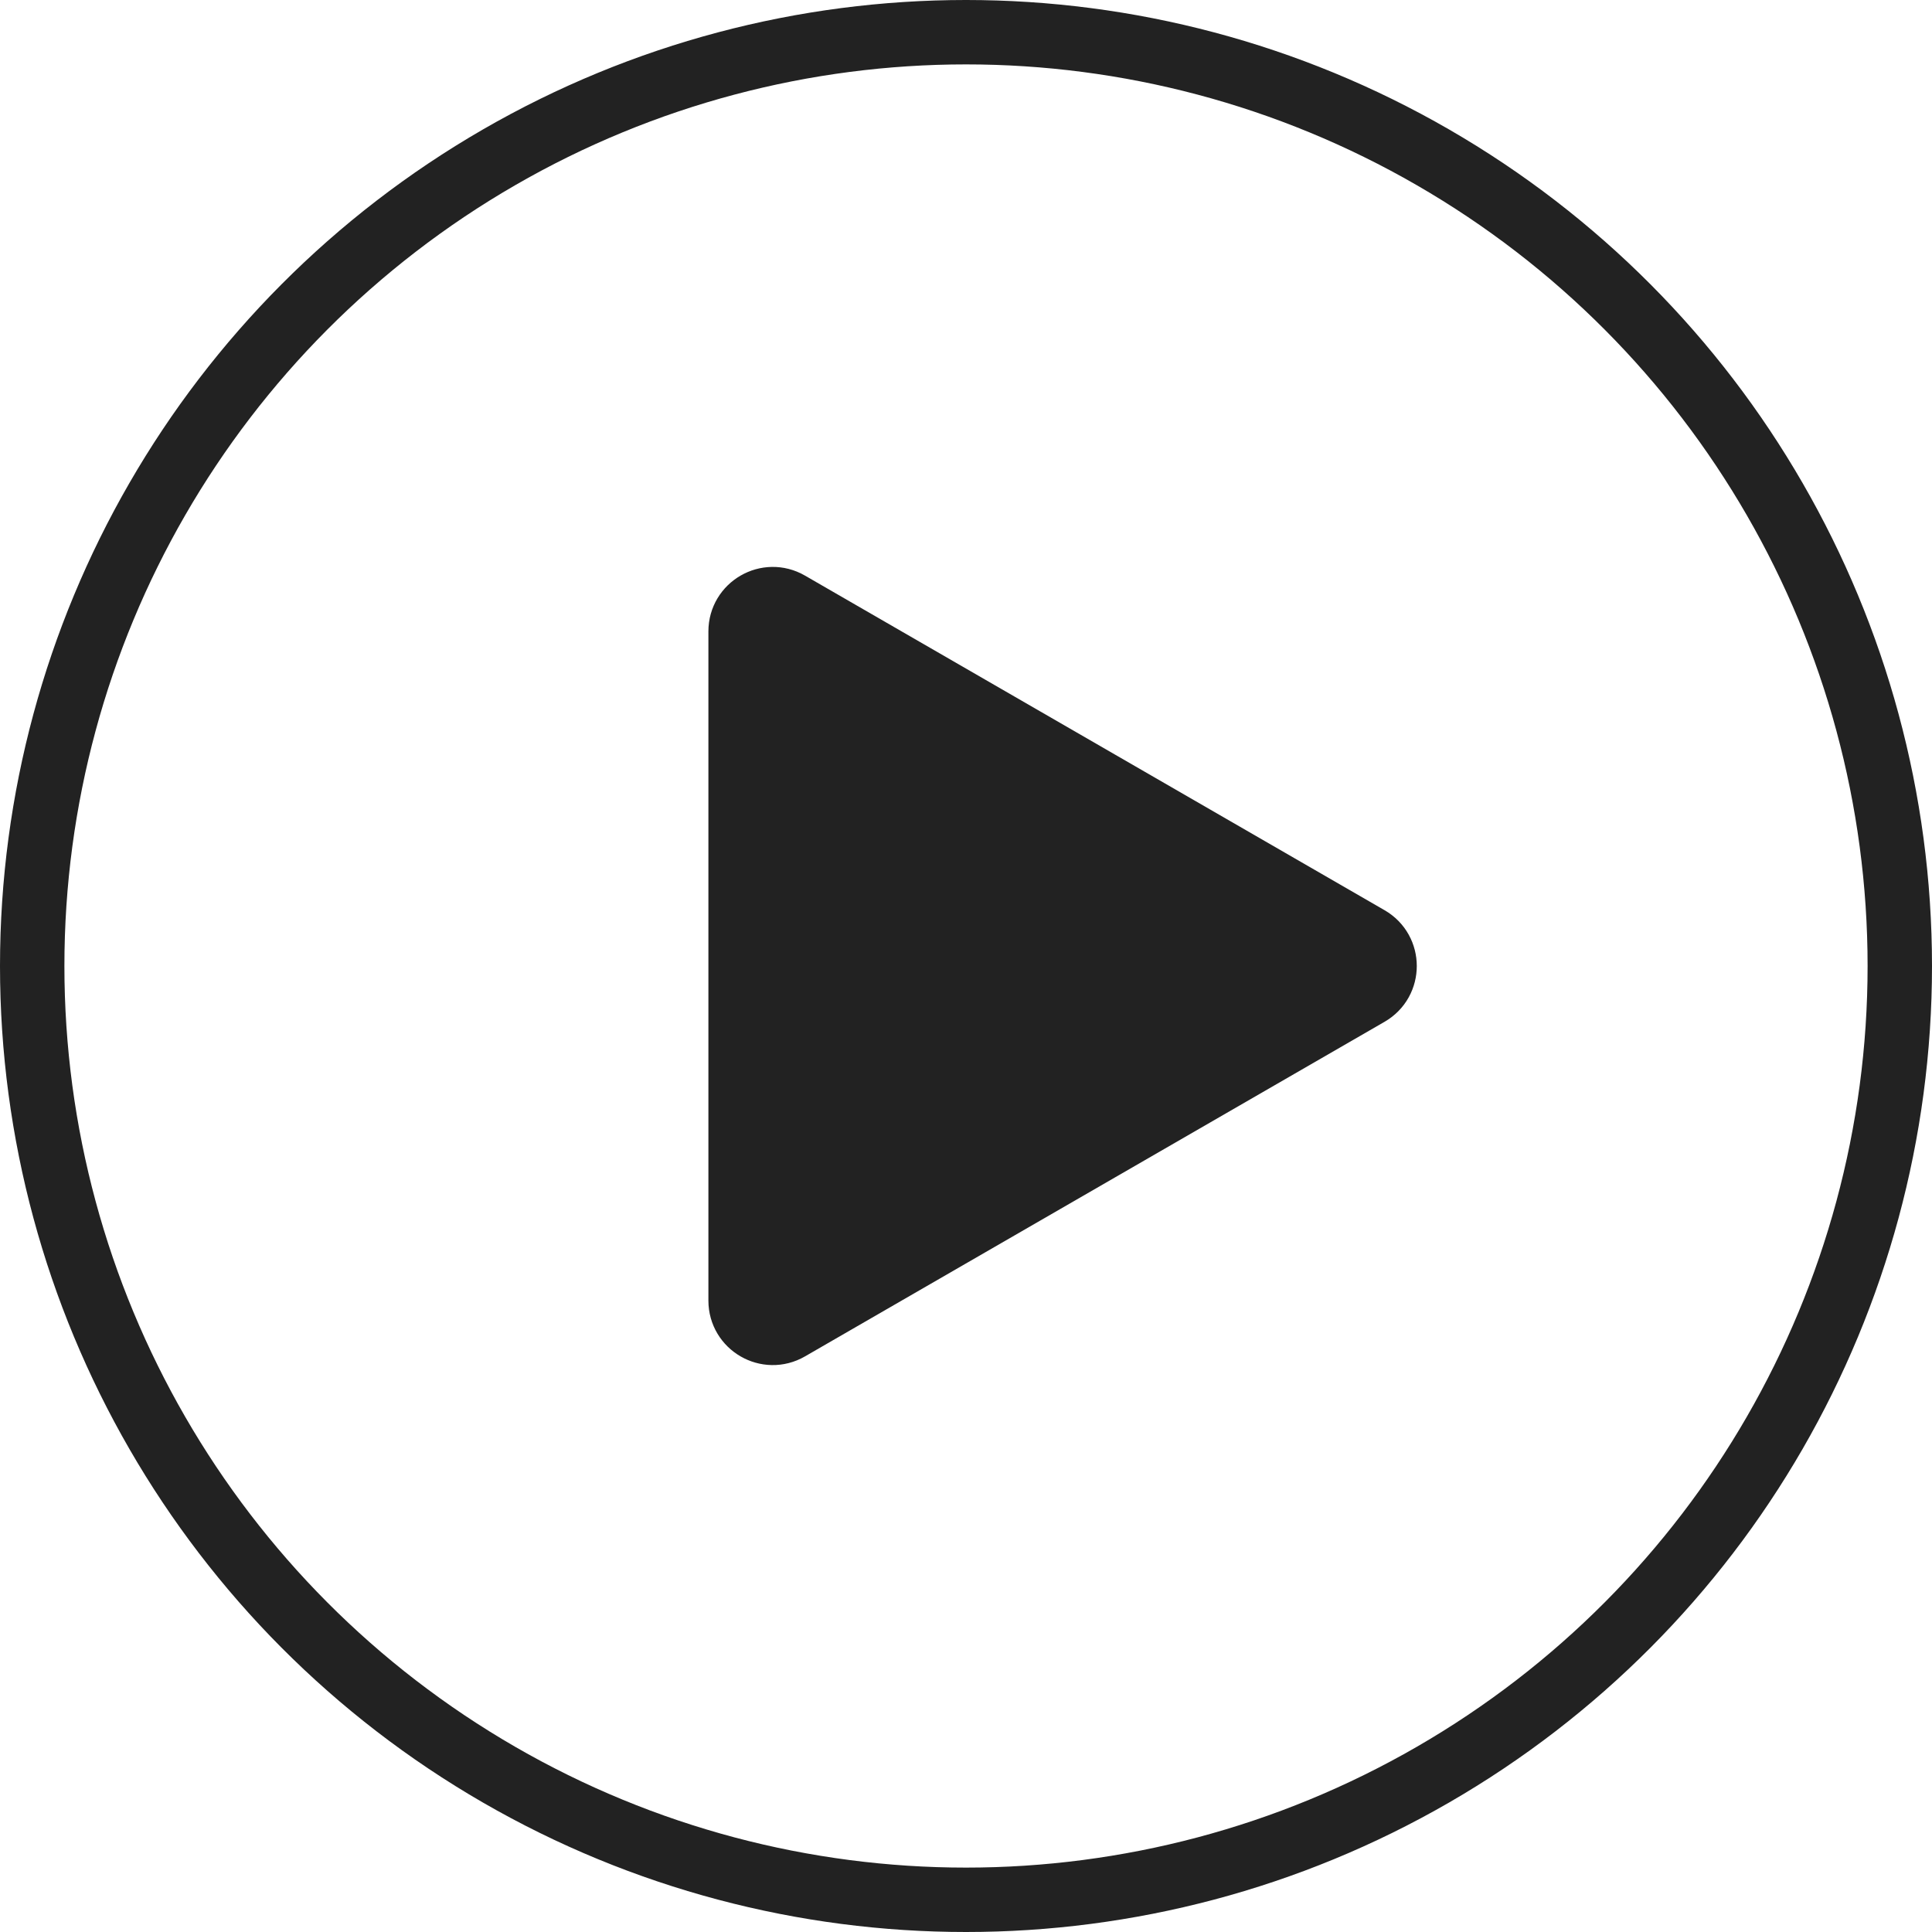
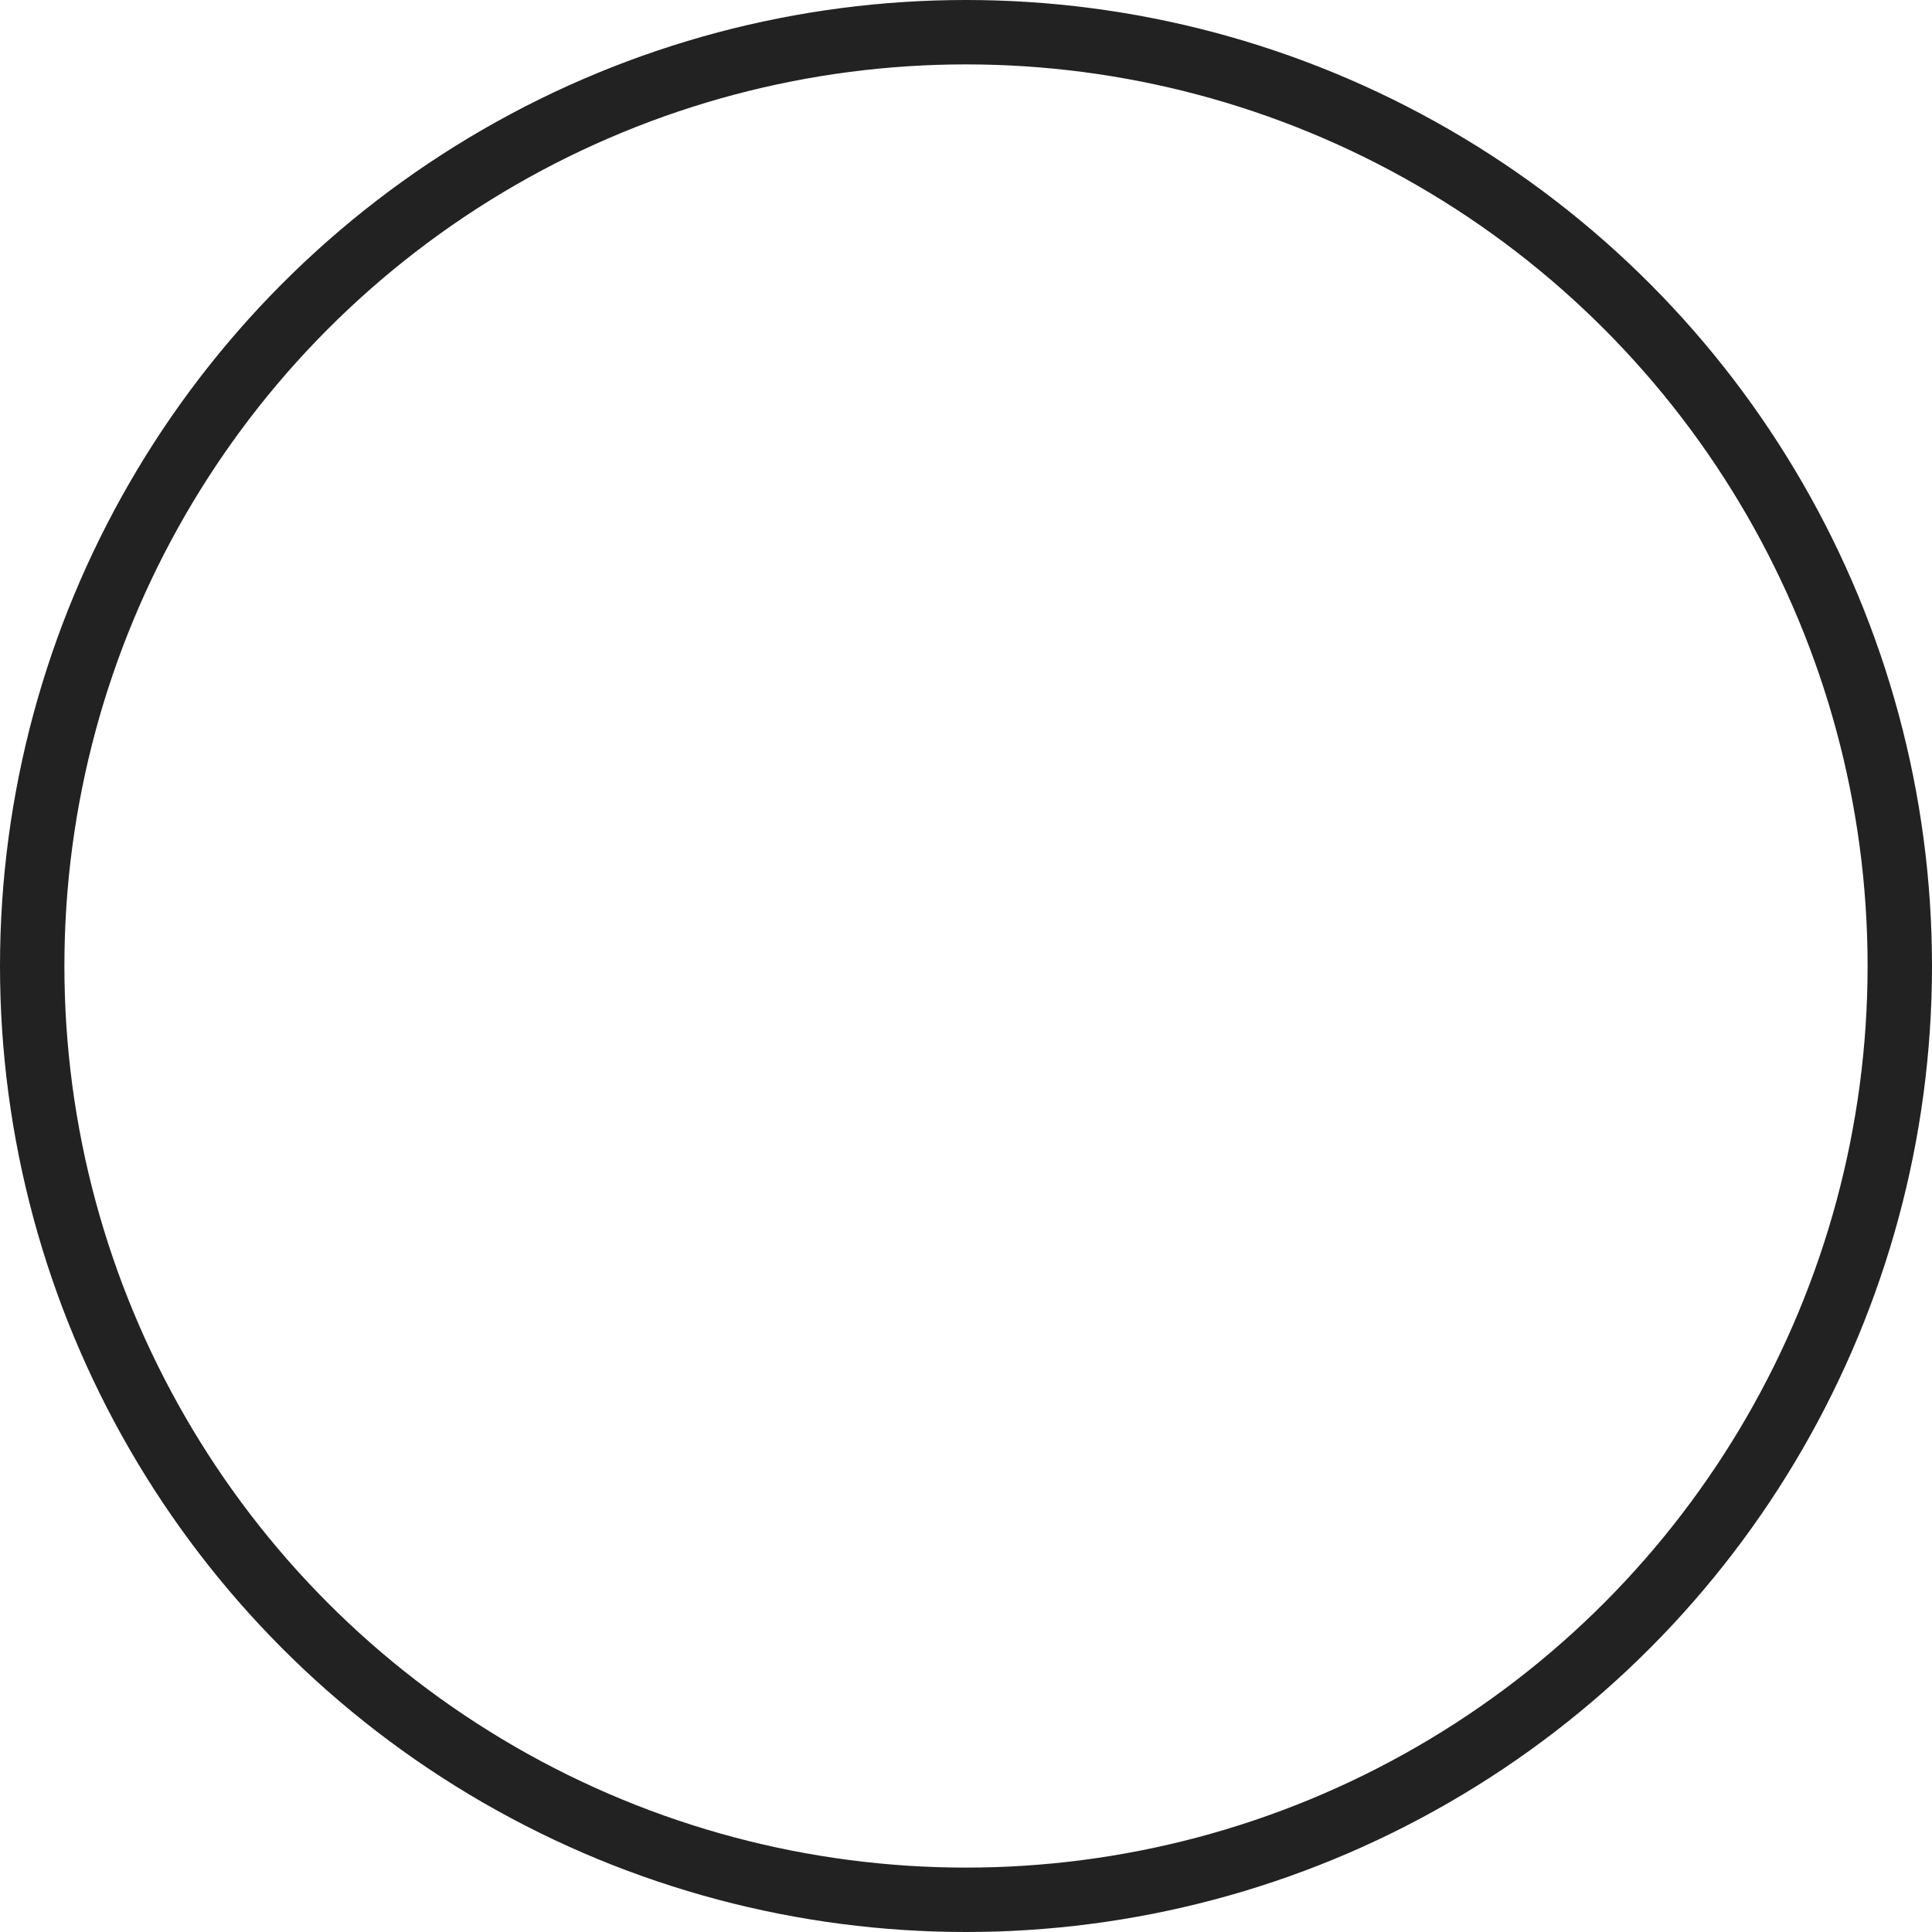
<svg xmlns="http://www.w3.org/2000/svg" width="30" height="30" viewBox="0 0 30 30" fill="none">
-   <path d="M21.25 15.433L12.25 20.629C11.917 20.822 11.5 20.581 11.5 20.196L11.5 9.804C11.5 9.419 11.917 9.178 12.25 9.371L21.25 14.567C21.583 14.759 21.583 15.241 21.25 15.433Z" fill="#222222" stroke="#222222" />
  <circle cx="15" cy="15" r="14.5" stroke="#222222" />
</svg>